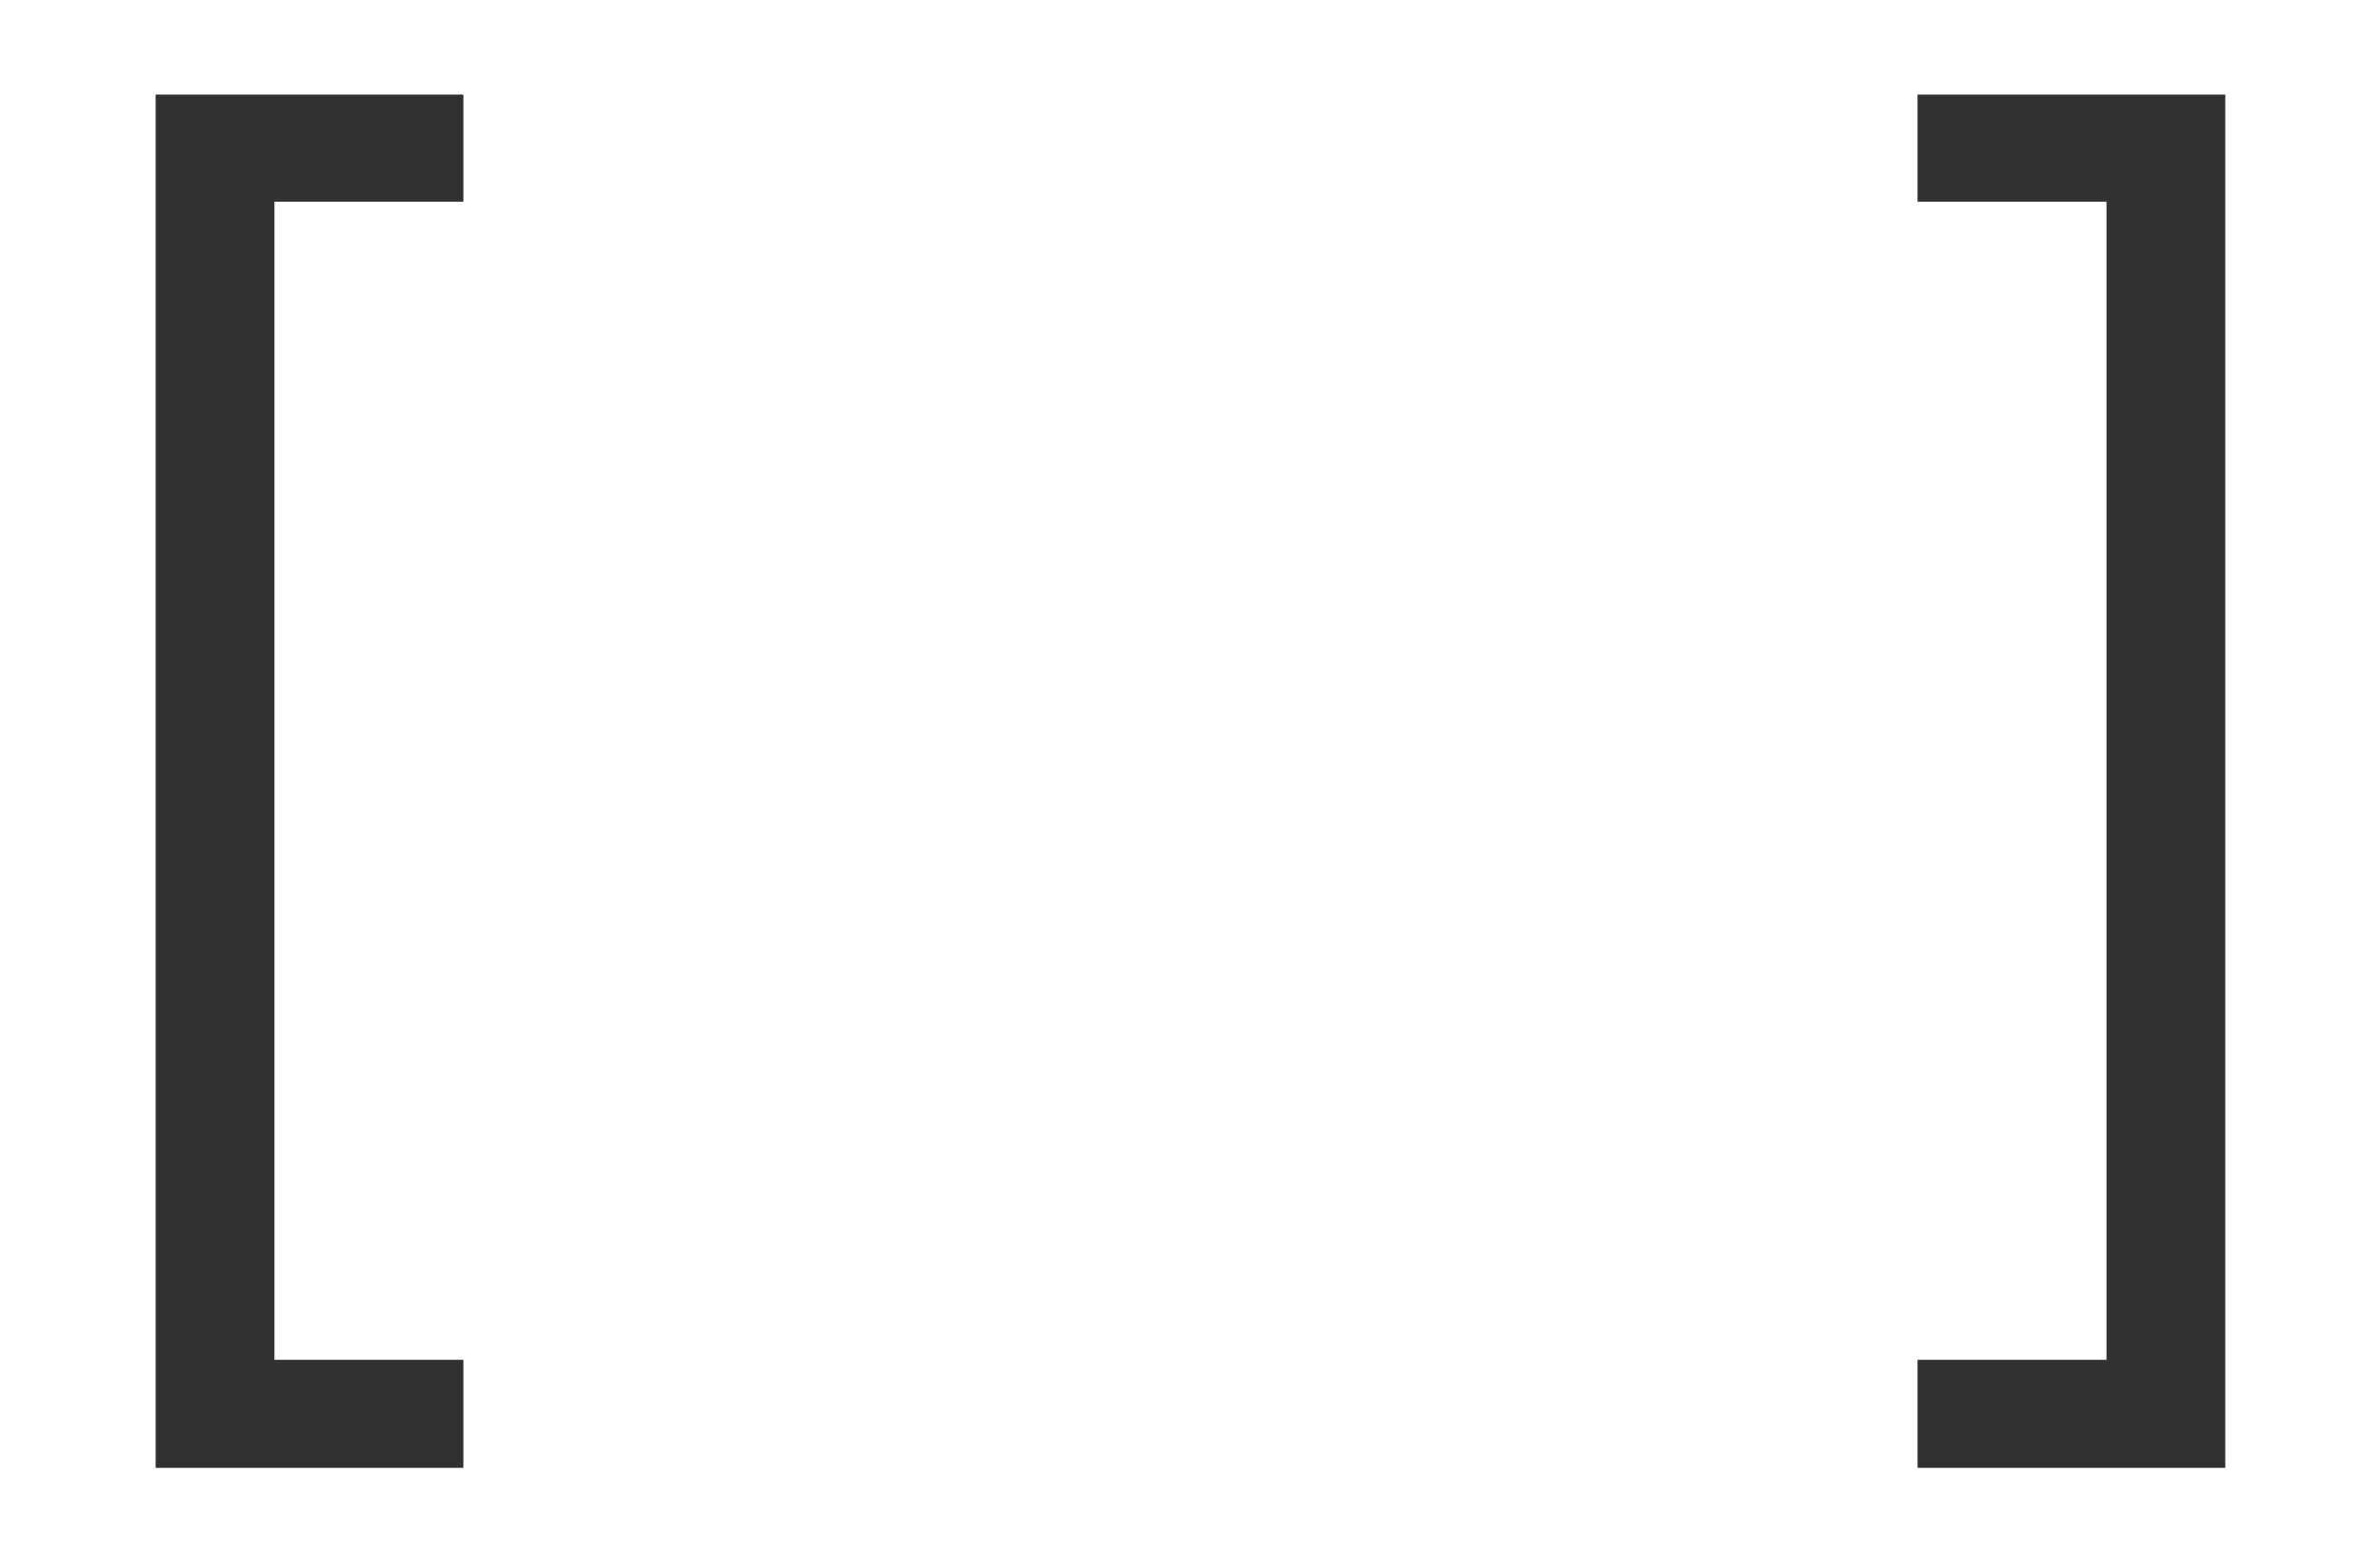
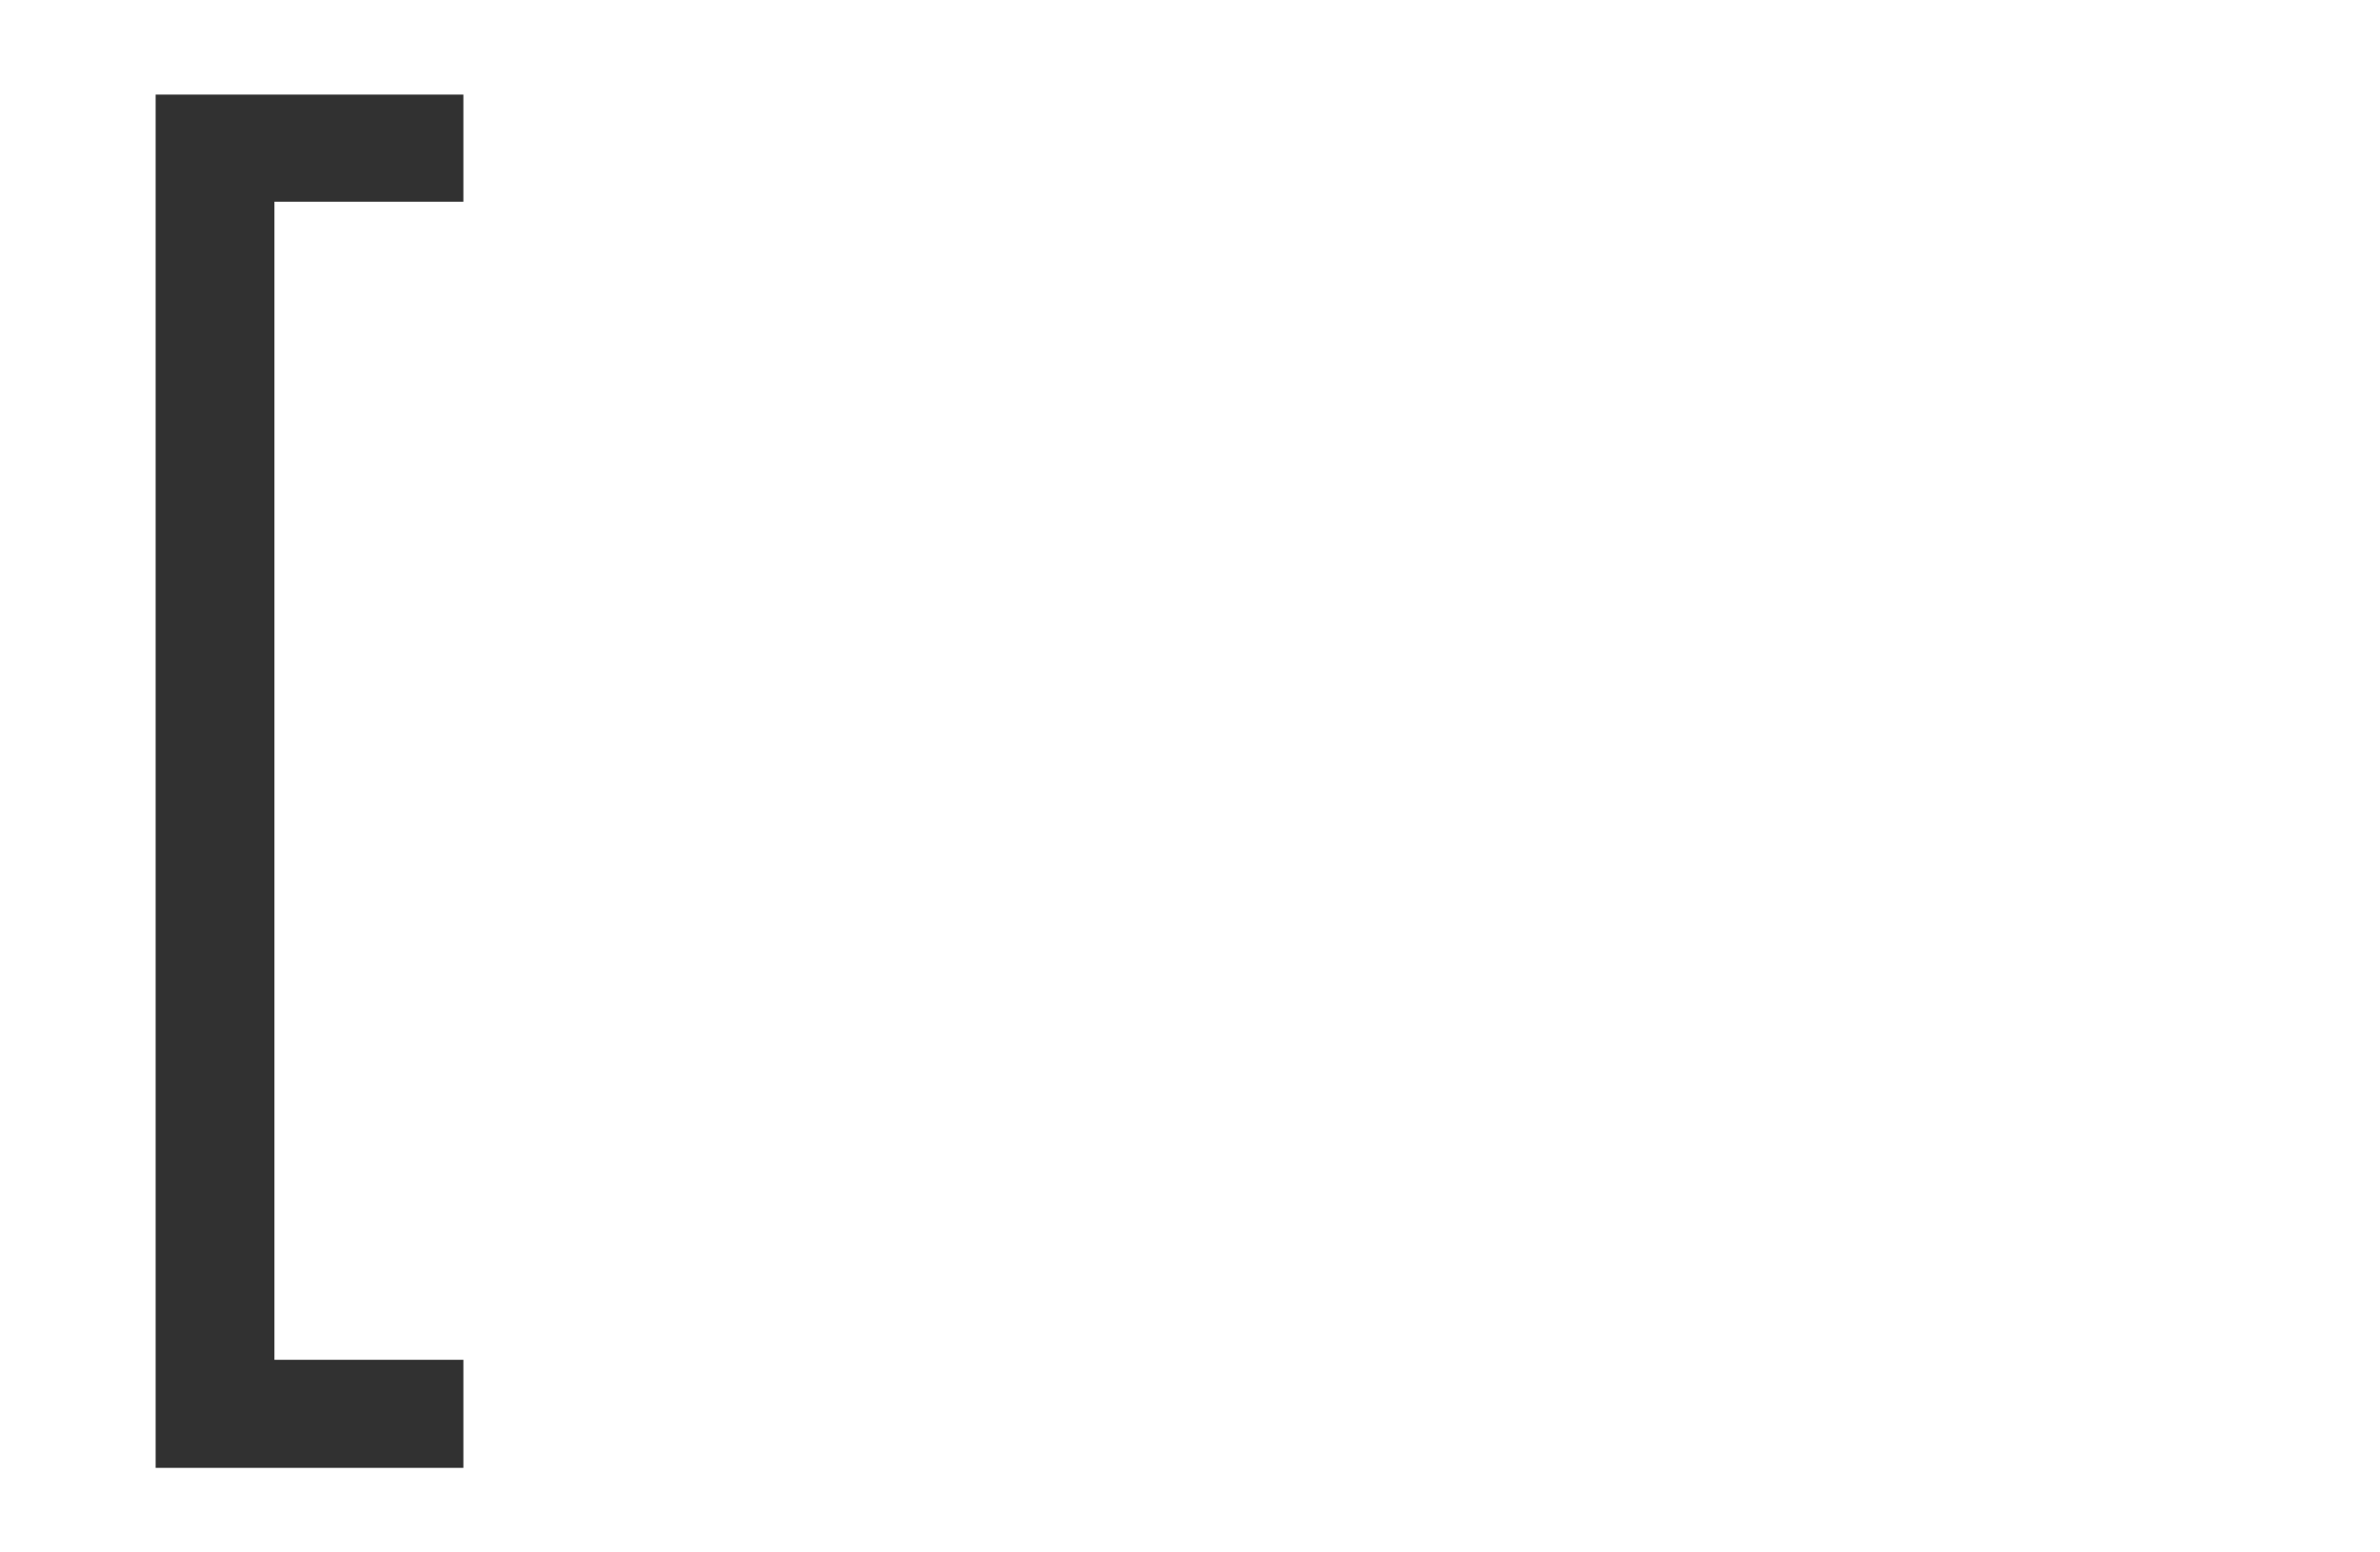
<svg xmlns="http://www.w3.org/2000/svg" width="23" height="15" viewBox="0 0 23 15" fill="none">
-   <path d="M18.531 14.183V13.139H20.357V1.949H18.531V0.914H21.505V14.183H18.531Z" fill="#313131" />
  <path d="M1.504 0.914H4.478V1.949H2.652V13.139H4.478V14.183H1.504V0.914Z" fill="#313131" />
</svg>